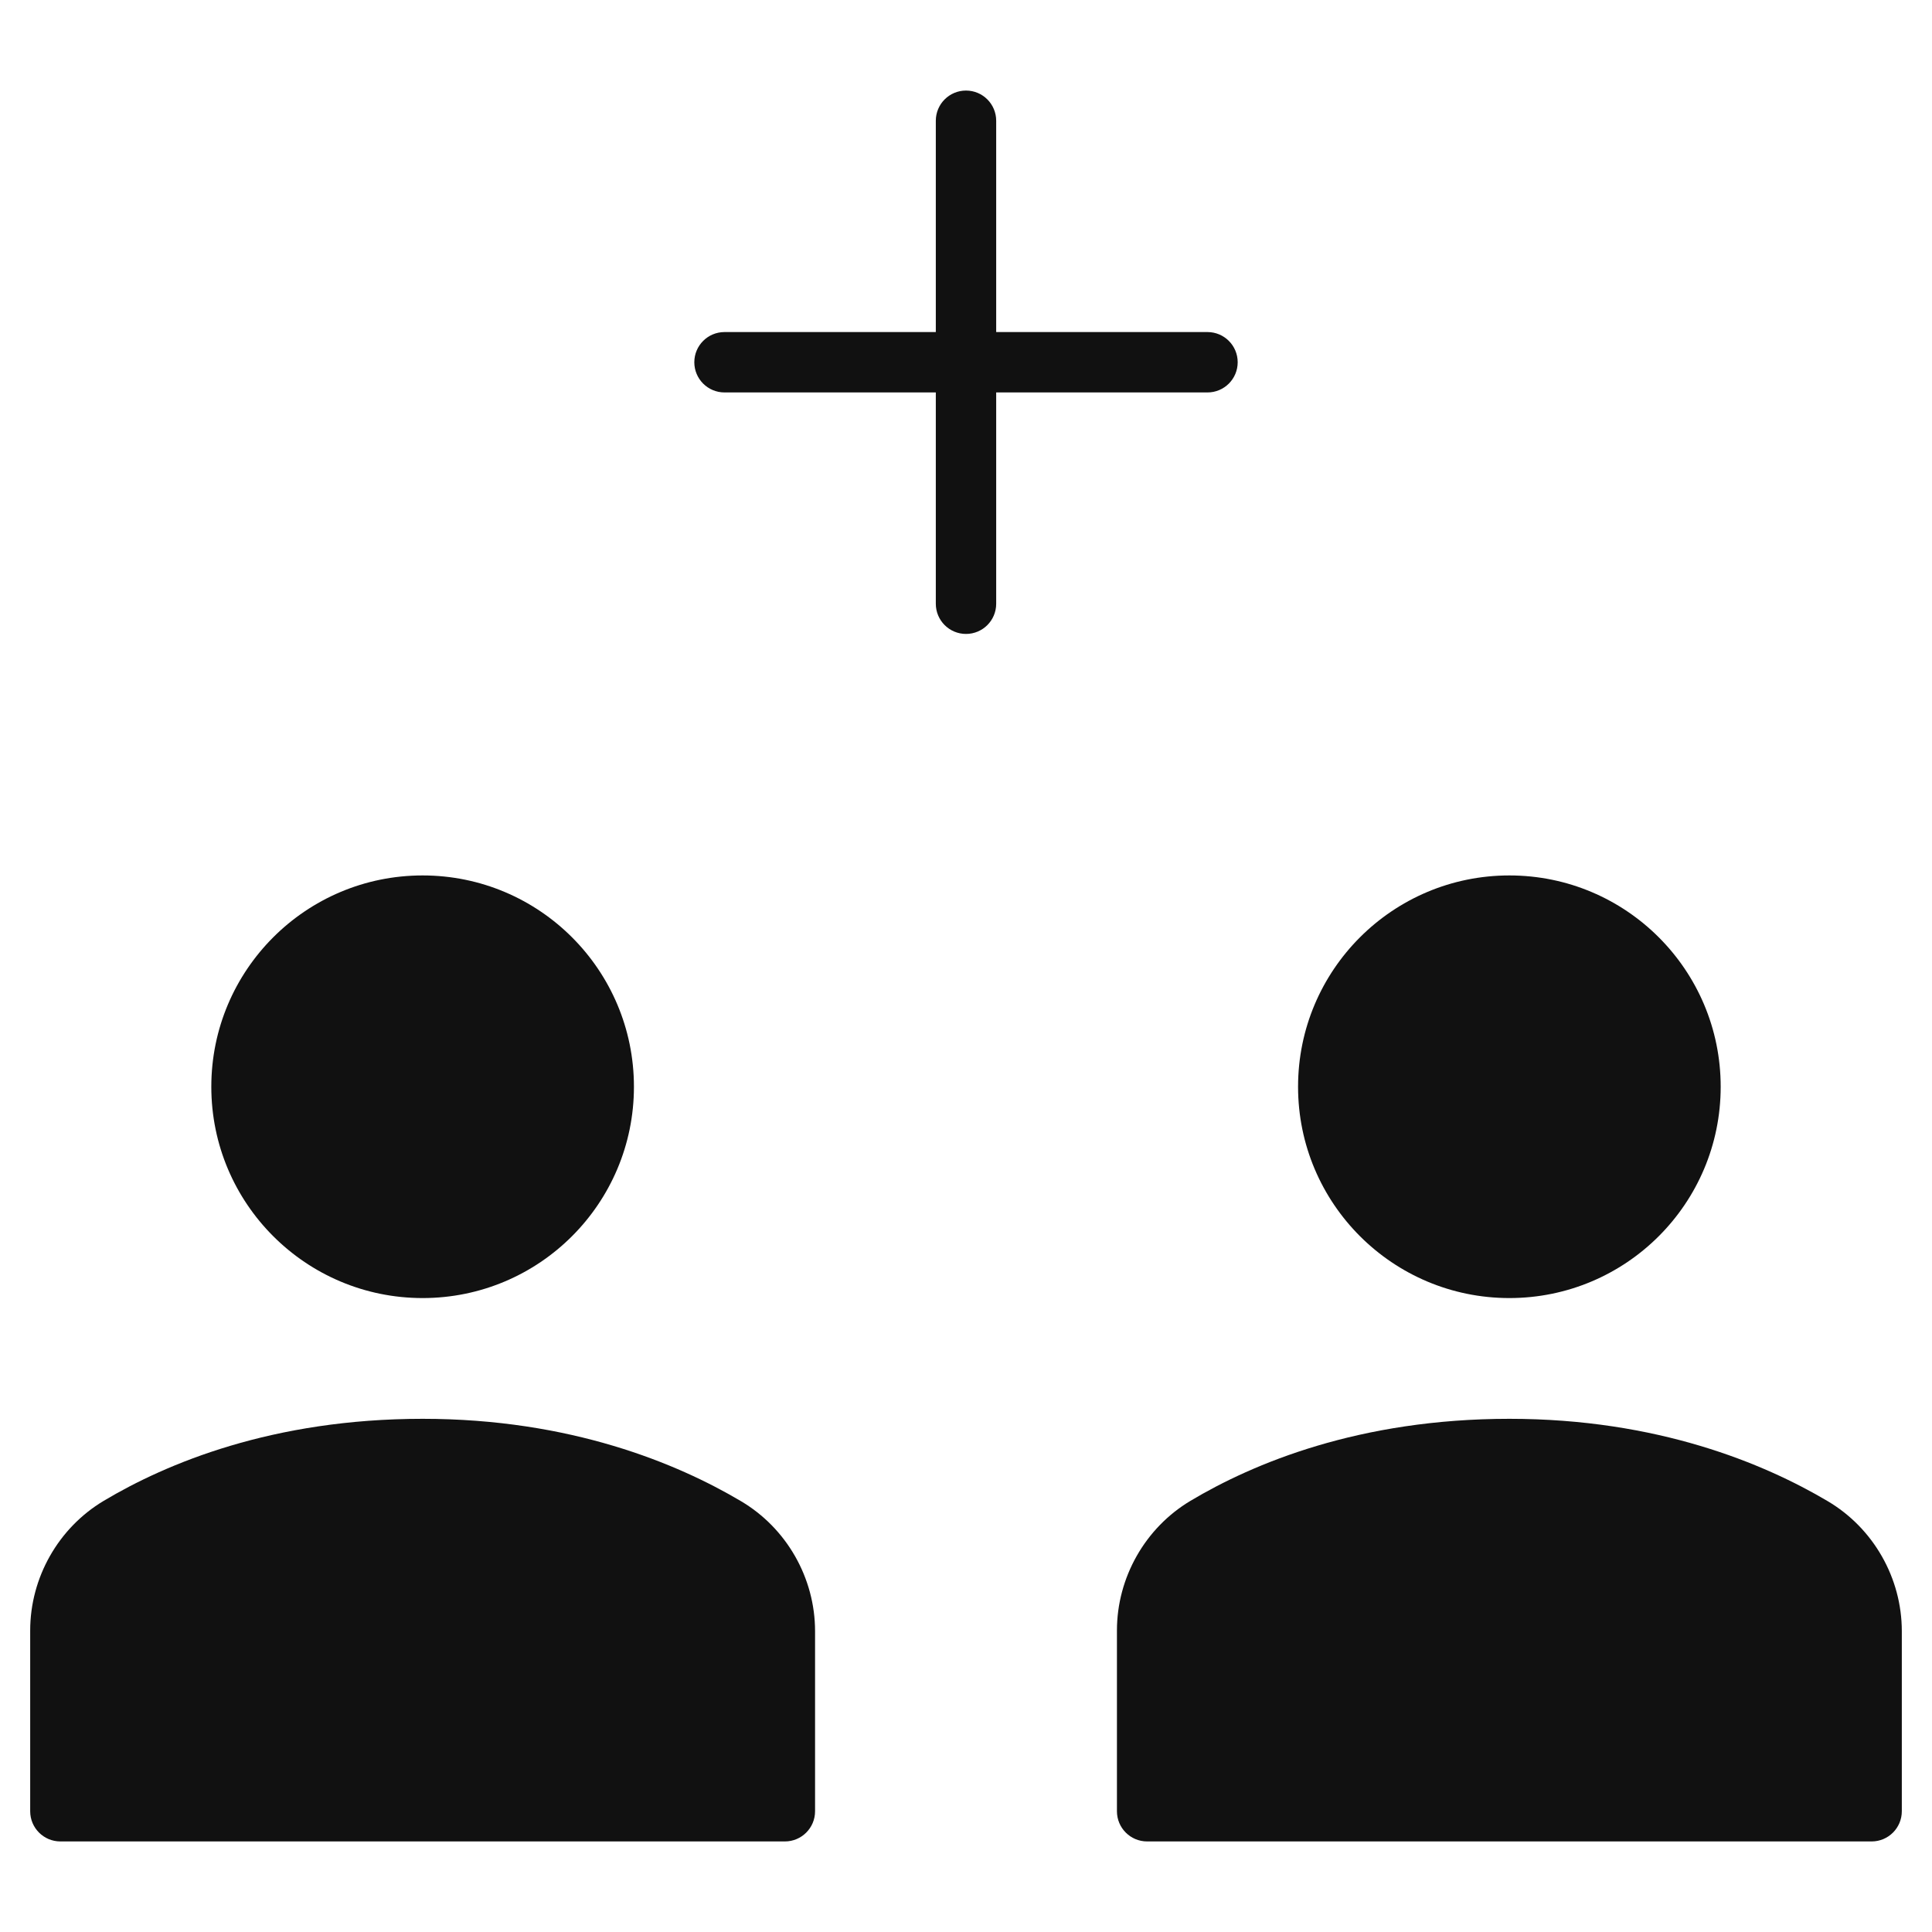
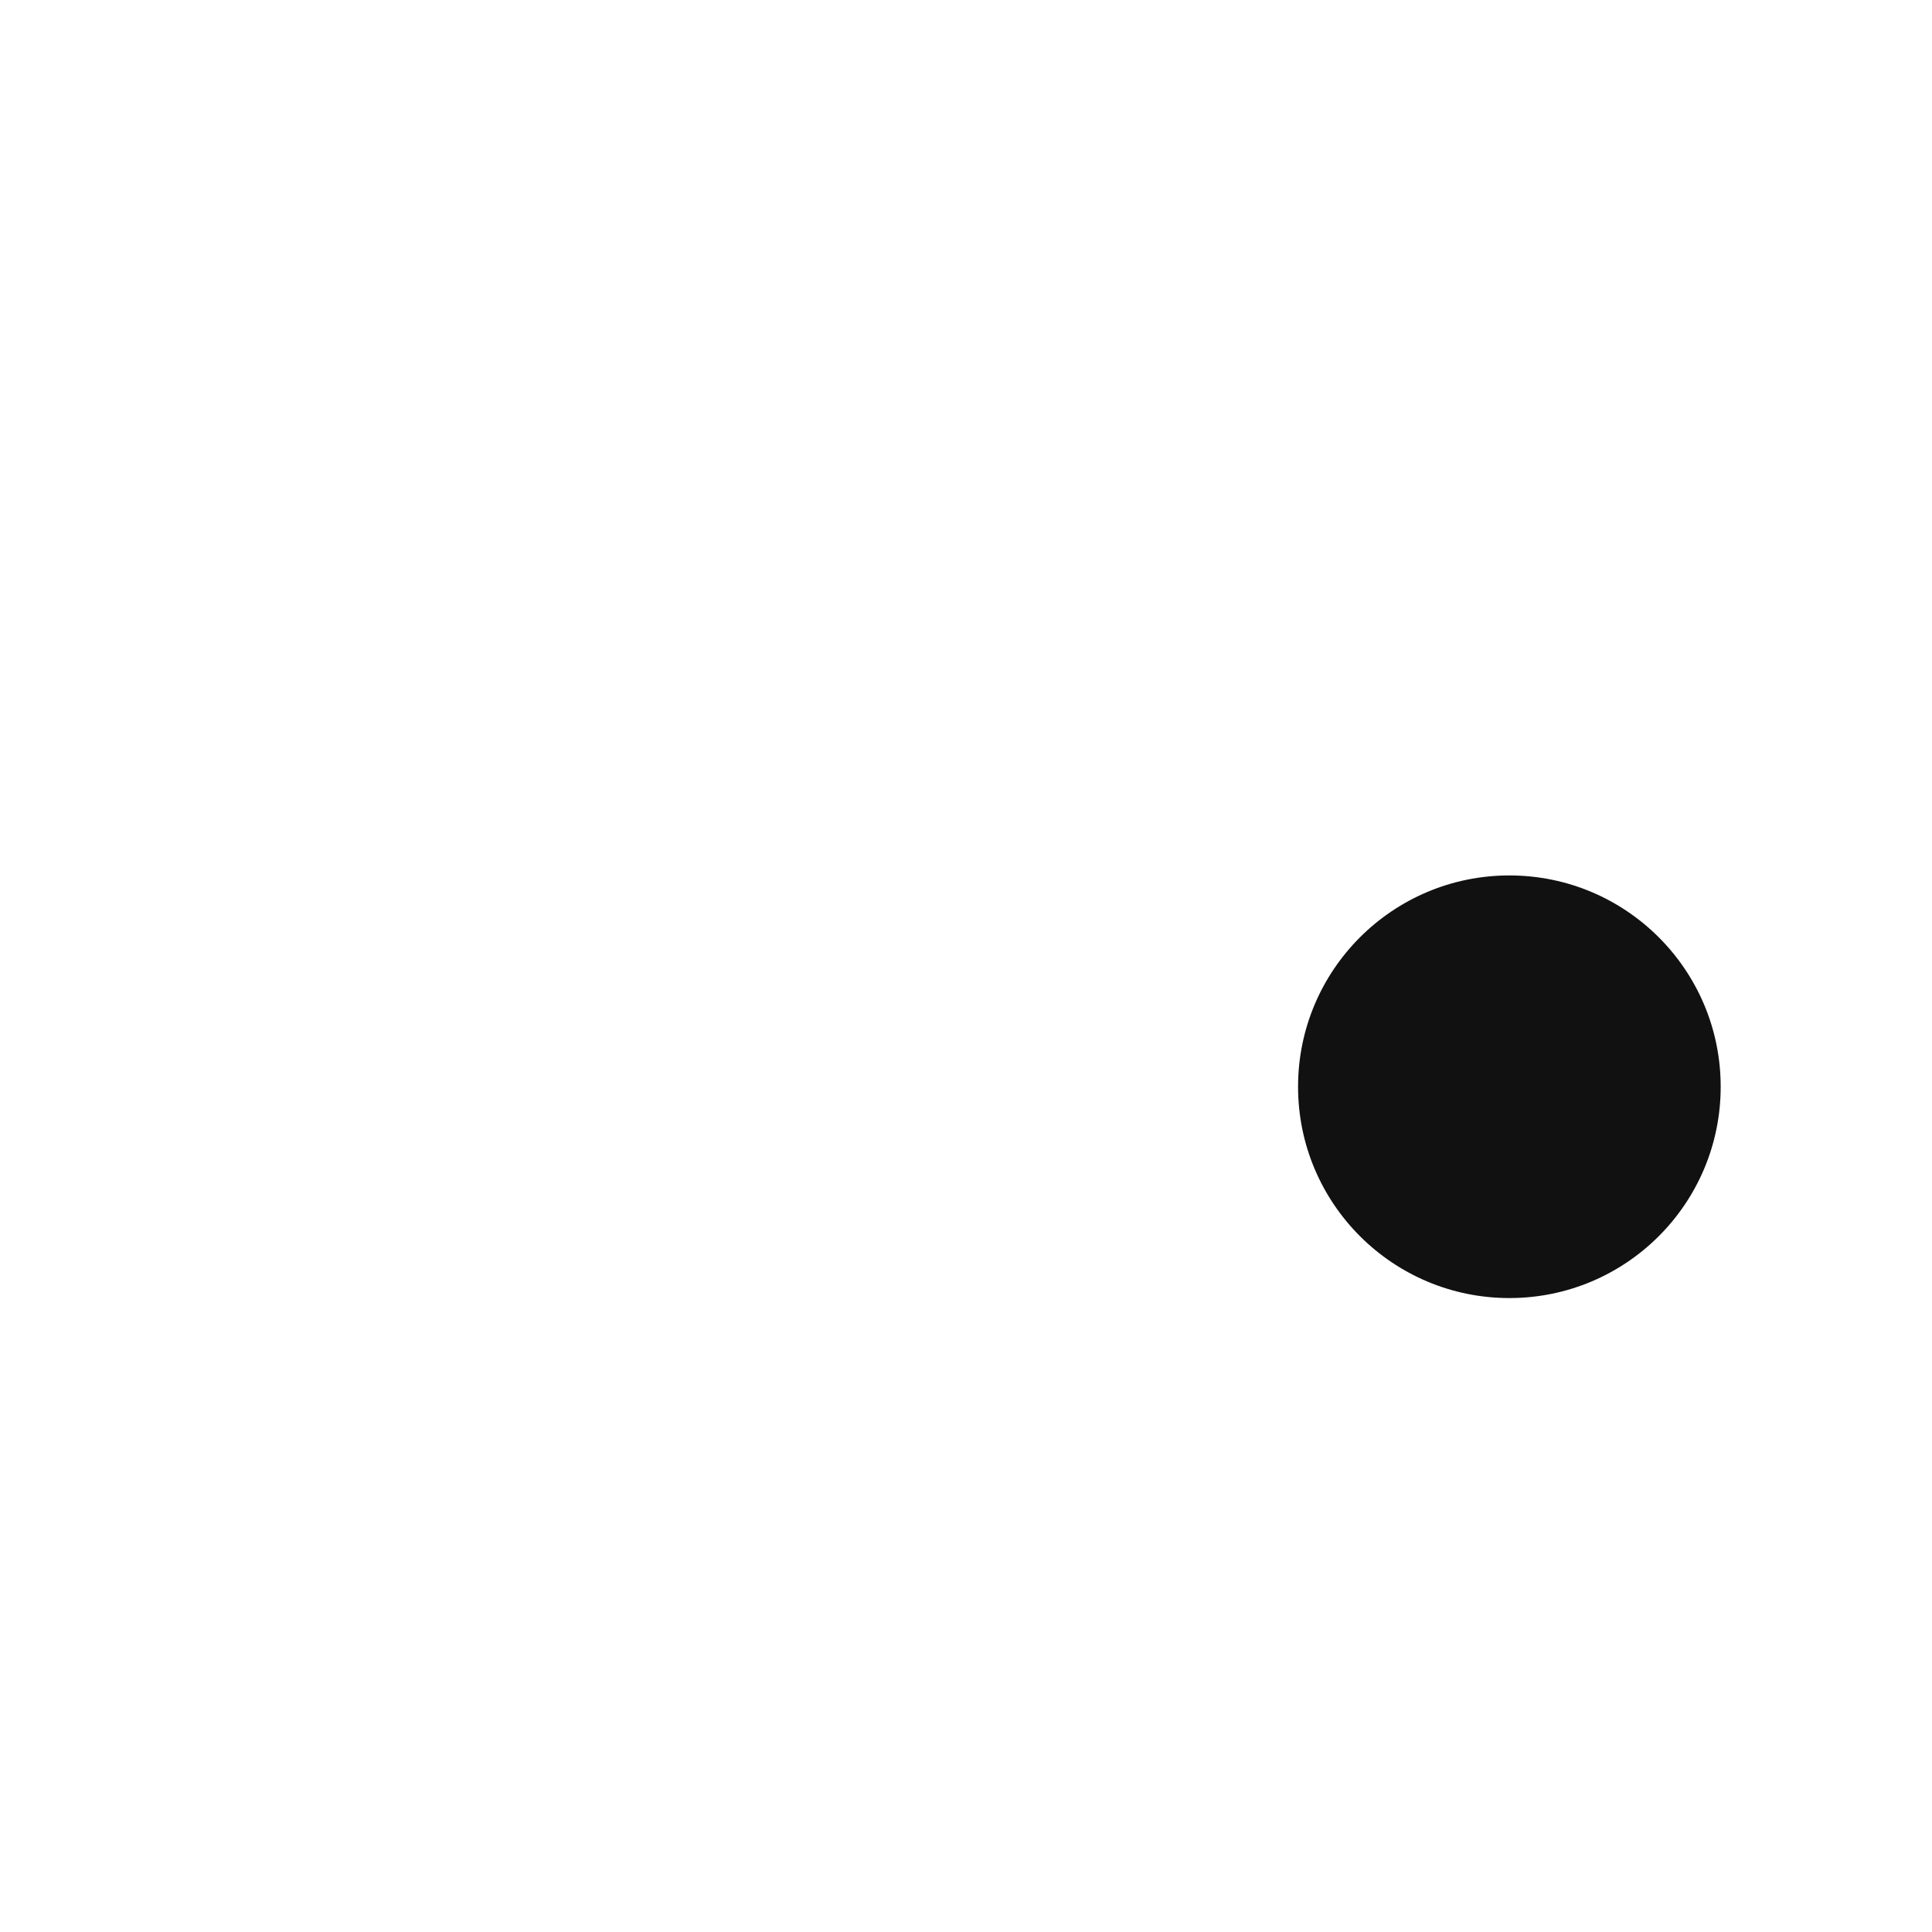
<svg xmlns="http://www.w3.org/2000/svg" viewBox="0 0 64 64" width="64" height="64">
  <g class="nc-icon-wrapper" stroke="none" fill="#111111">
-     <path data-color="color-2" d="M40,13c0.552,0,1-0.447,1-1s-0.448-1-1-1h-7V4c0-0.553-0.448-1-1-1s-1,0.447-1,1v7h-7 c-0.552,0-1,0.447-1,1s0.448,1,1,1h7v7c0,0.553,0.448,1,1,1s1-0.447,1-1v-7H40z" />
    <circle fill="#111111" cx="50" cy="36" r="7" />
-     <circle fill="#111111" cx="14" cy="36" r="7" />
-     <path fill="#111111" d="M24.542,49.726C22.441,48.482,18.907,47,14,47c-4.972,0-8.489,1.478-10.564,2.717 C1.934,50.613,1,52.26,1,54.014V60c0,0.553,0.448,1,1,1h24c0.552,0,1-0.447,1-1v-5.965C27,52.273,26.058,50.621,24.542,49.726z" />
-     <path fill="#111111" d="M60.542,49.726C58.441,48.482,54.907,47,50,47c-4.972,0-8.489,1.478-10.564,2.717 C37.934,50.613,37,52.26,37,54.014V60c0,0.553,0.448,1,1,1h24c0.552,0,1-0.447,1-1v-5.965C63,52.273,62.058,50.621,60.542,49.726z" />
  </g>
</svg>